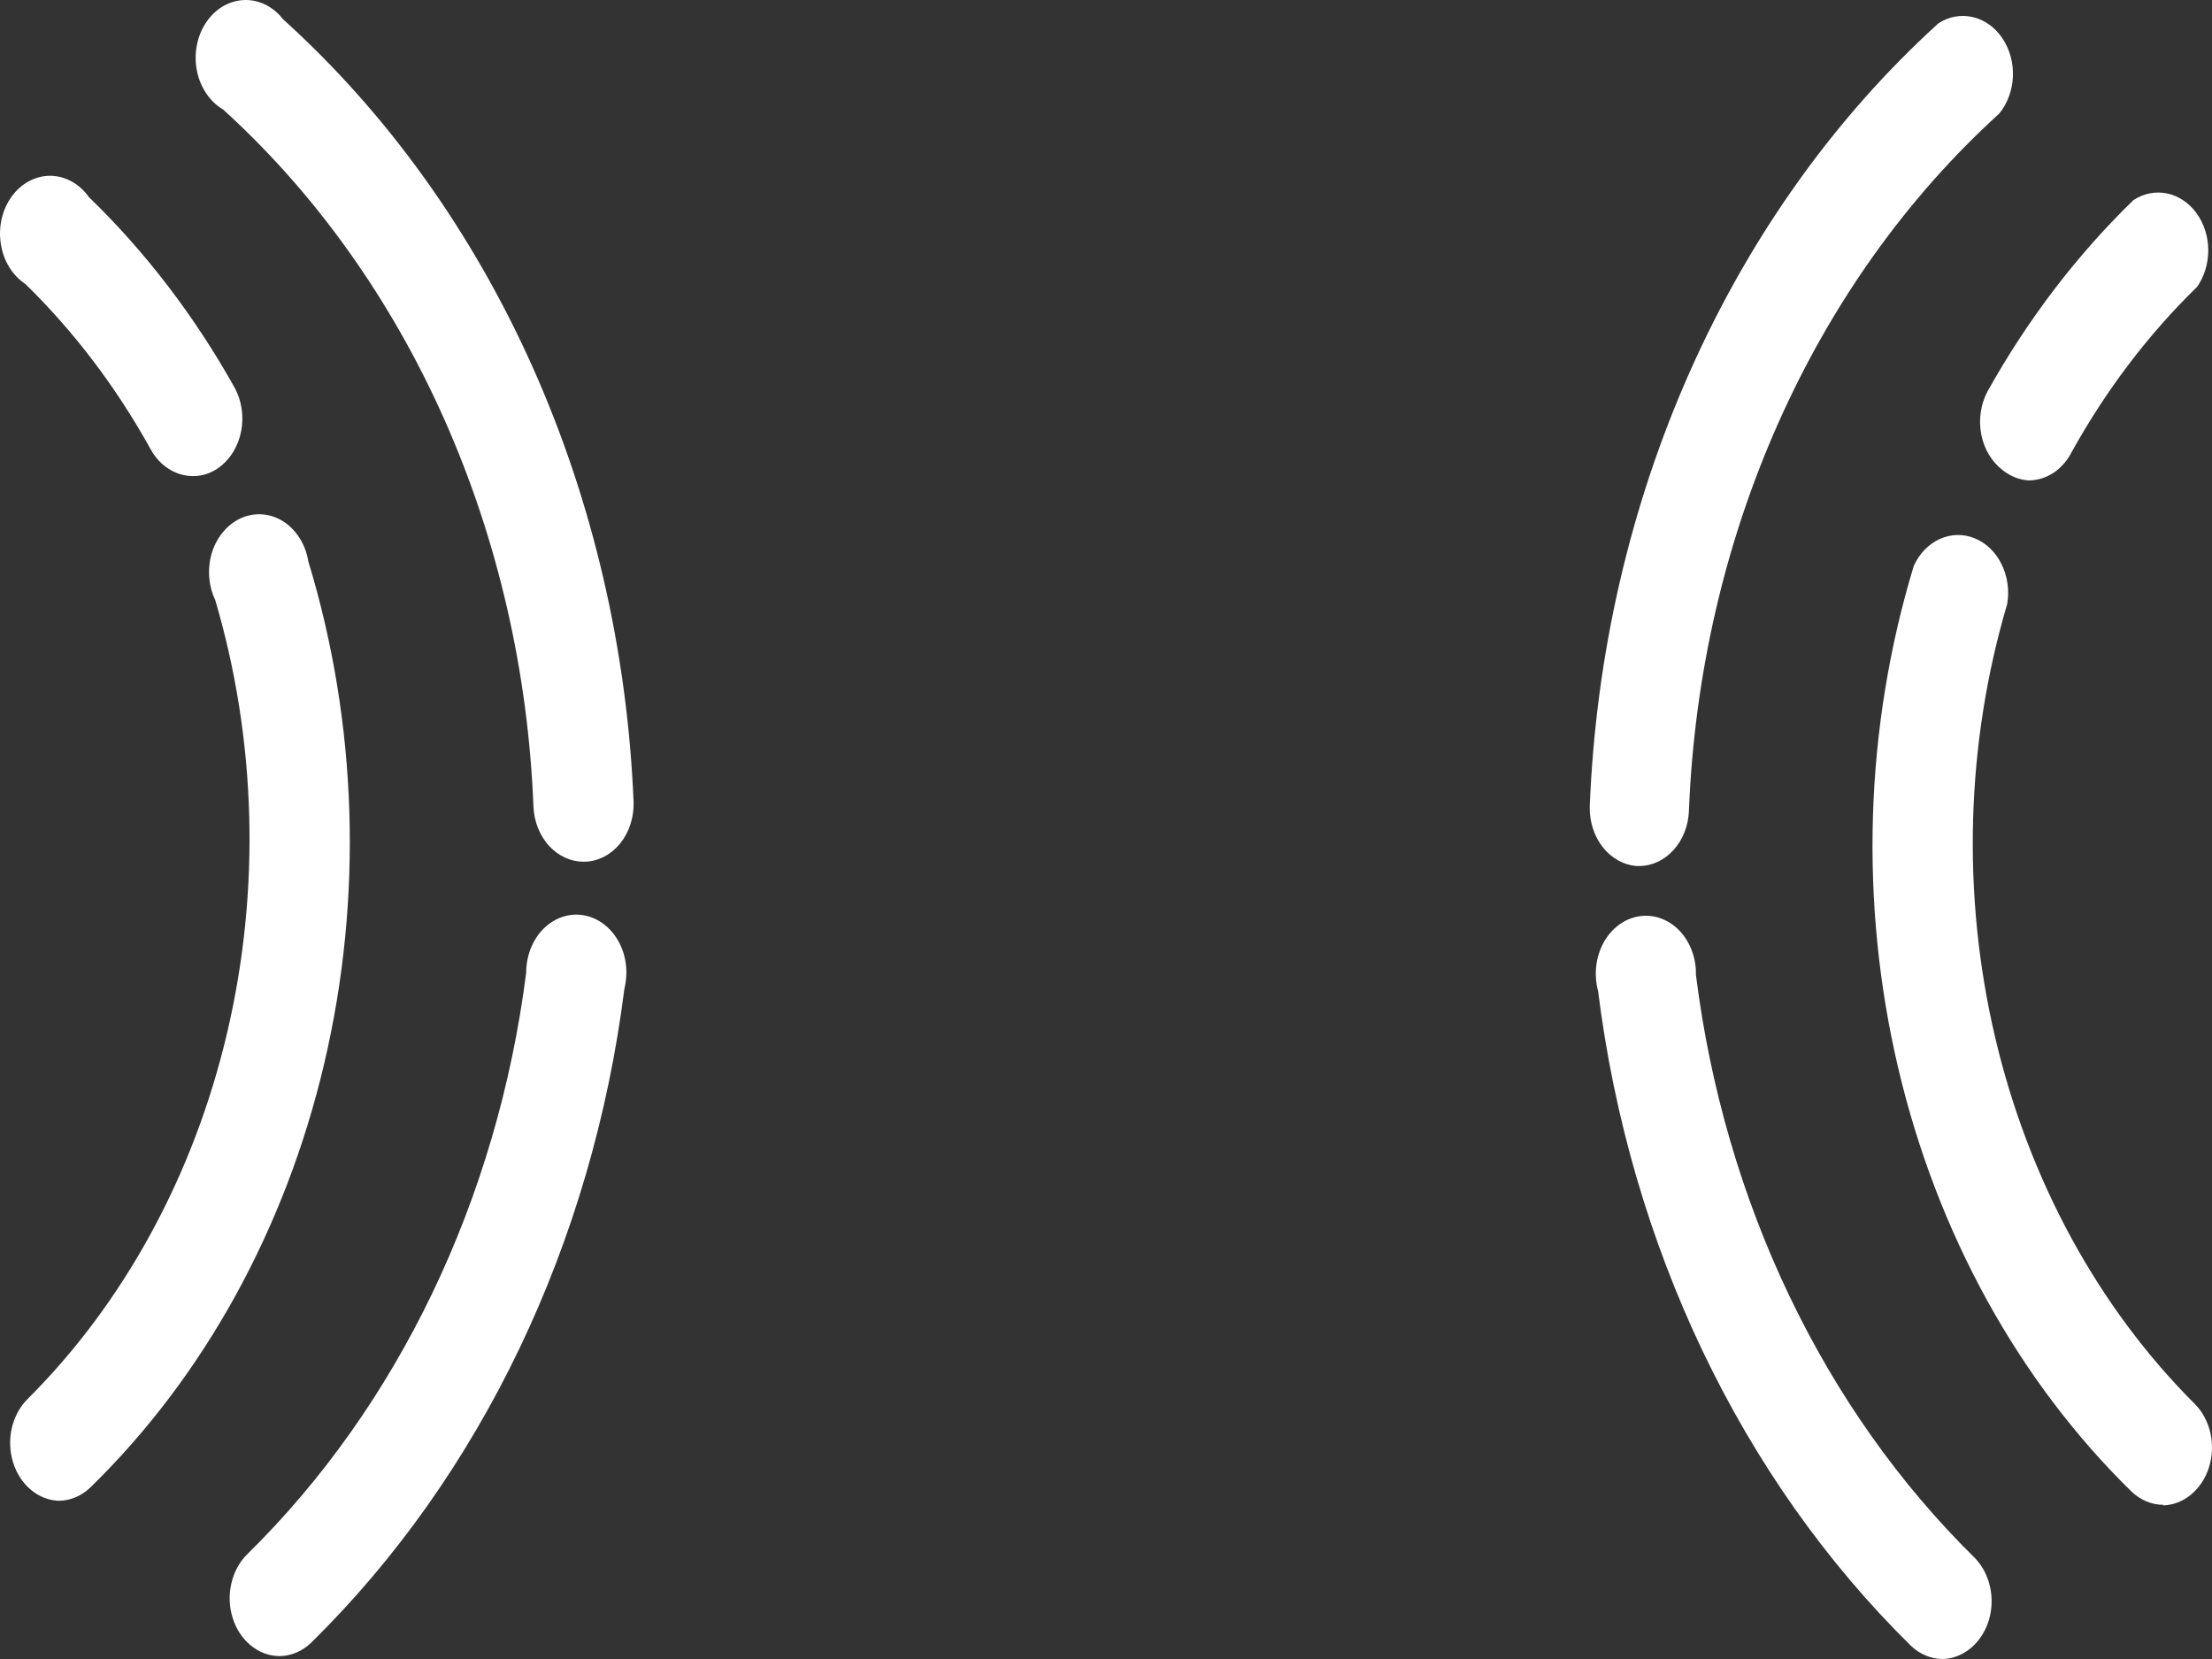
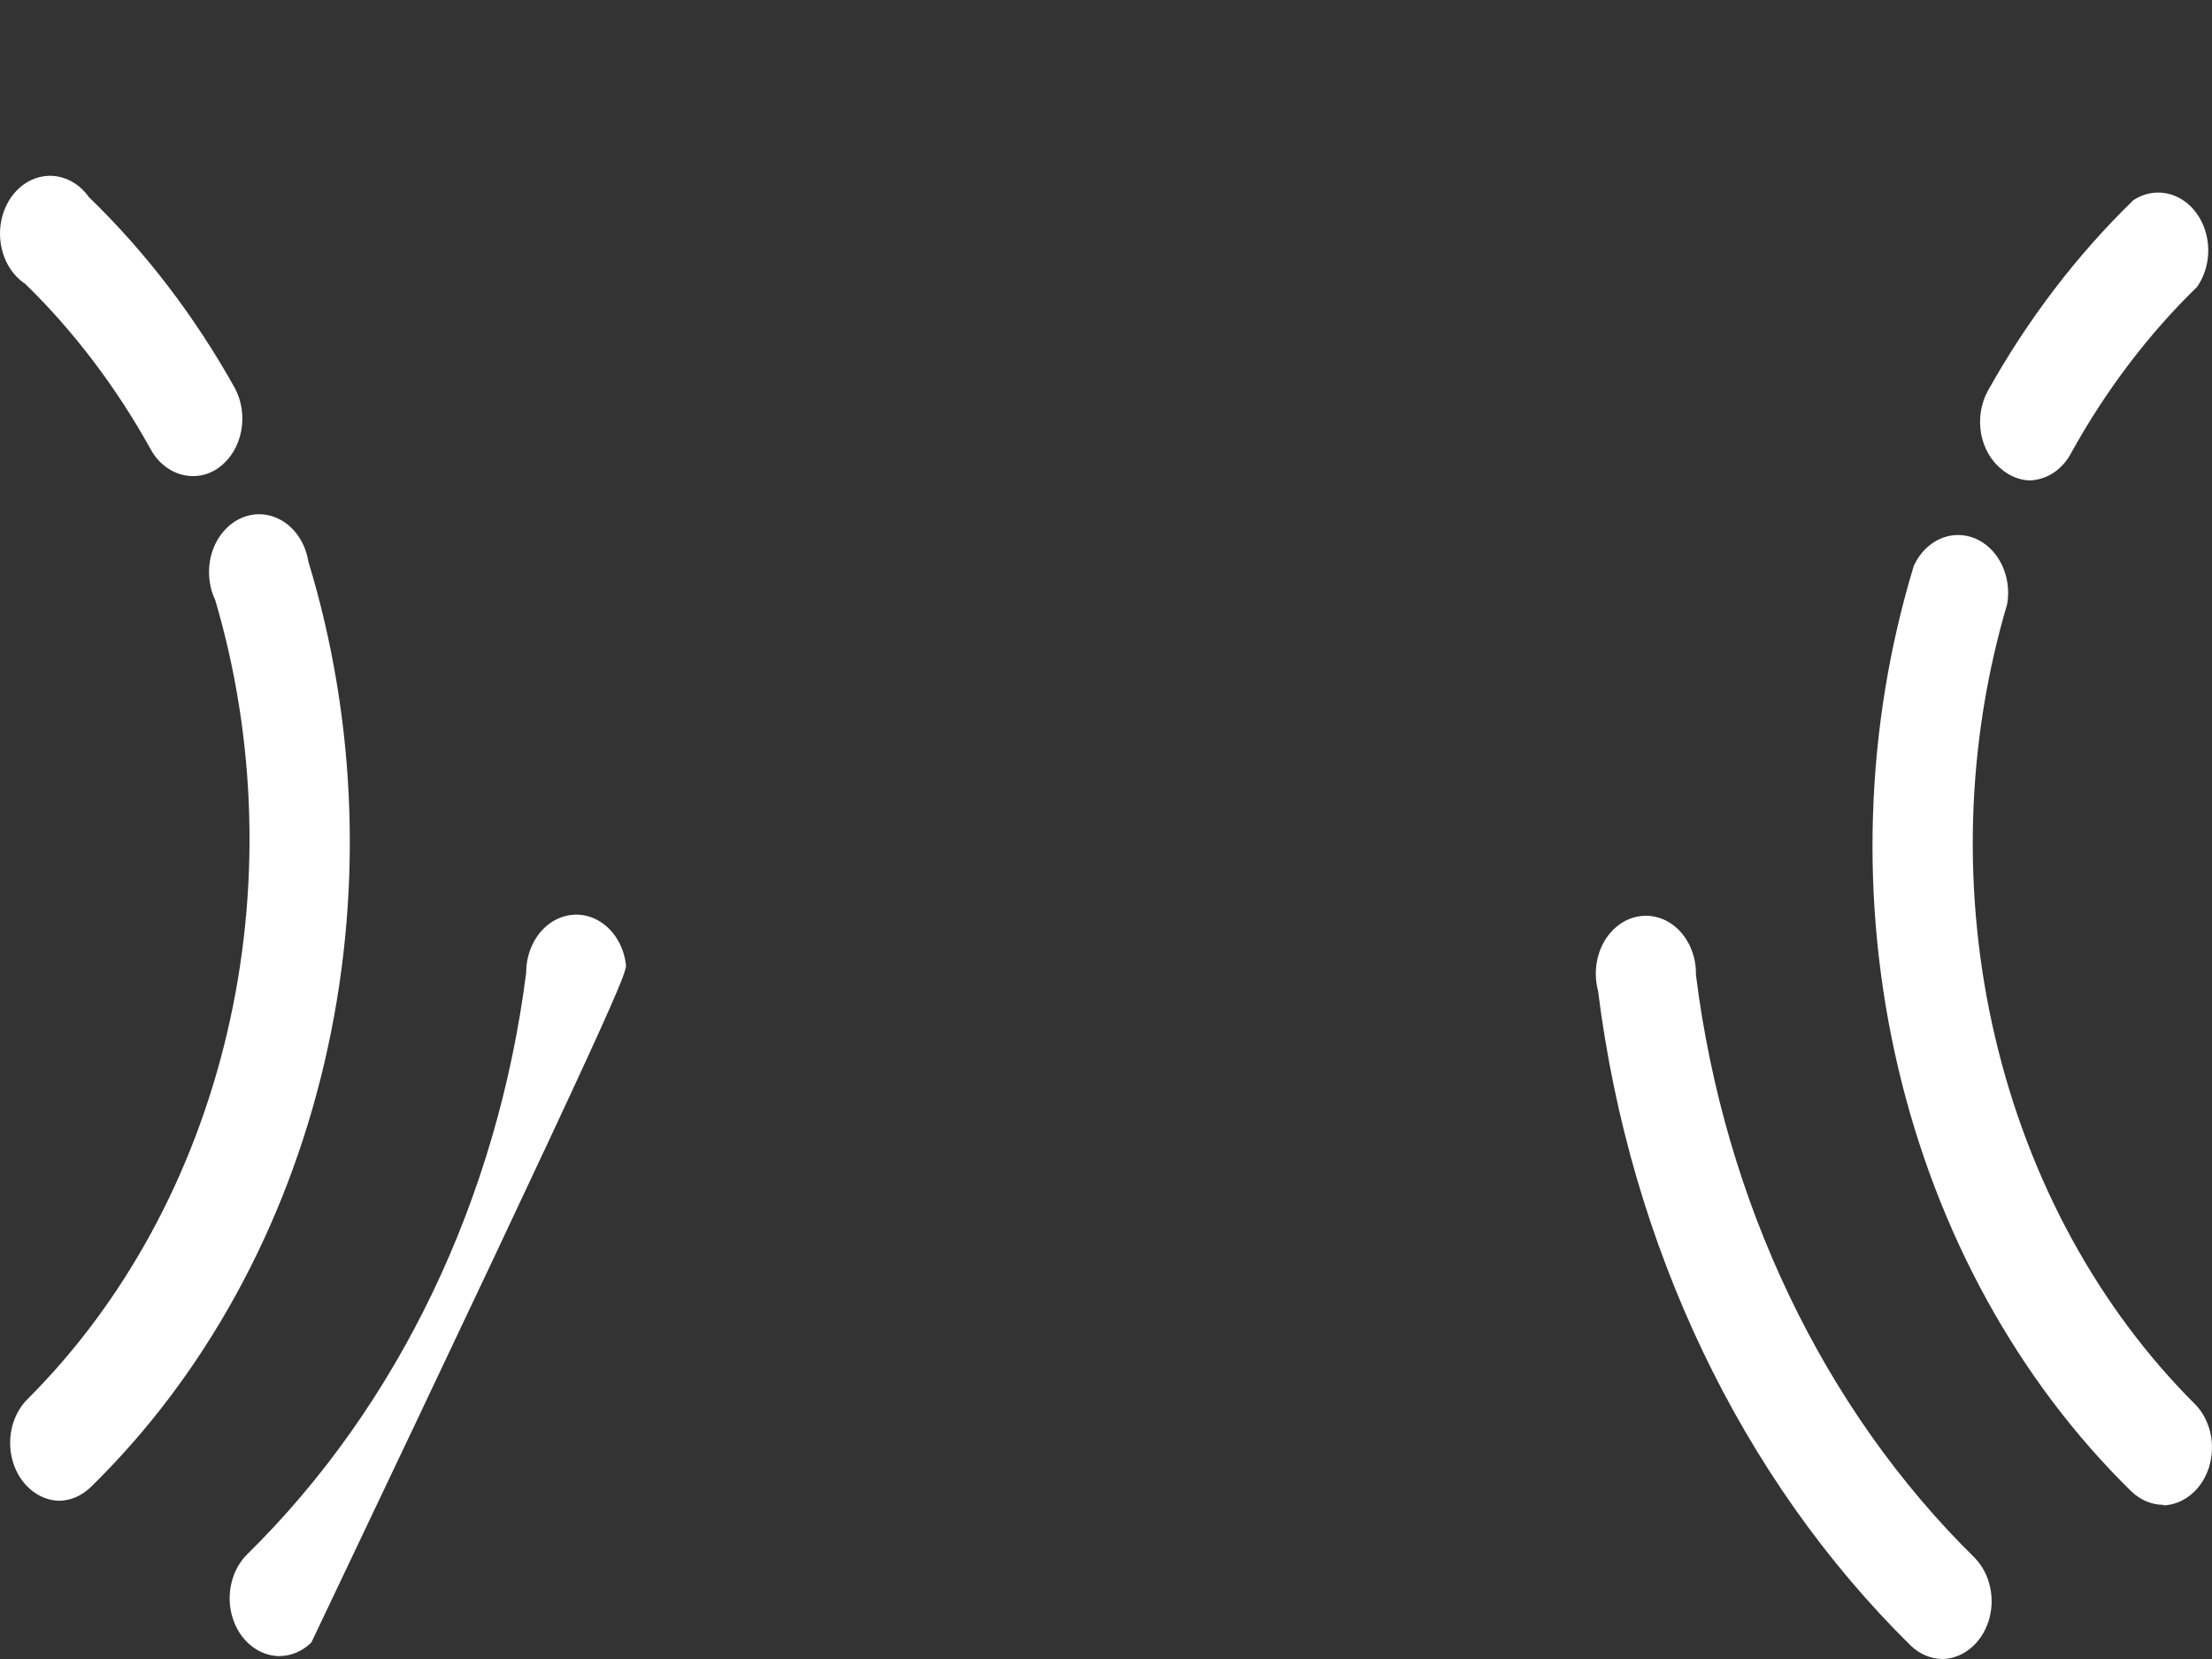
<svg xmlns="http://www.w3.org/2000/svg" width="36" height="27" viewBox="0 0 36 27" fill="none">
  <rect x="0" y="0" width="36" height="27" fill="#333333" stroke="none" />
  <path d="M33.026 7.819C32.87 7.812 32.718 7.753 32.59 7.649C32.413 7.513 32.288 7.303 32.243 7.063C32.199 6.823 32.237 6.572 32.35 6.364C33.002 5.197 33.801 4.15 34.722 3.256C34.887 3.148 35.08 3.11 35.267 3.148C35.454 3.187 35.623 3.299 35.746 3.467C35.869 3.634 35.937 3.846 35.939 4.066C35.941 4.285 35.877 4.498 35.757 4.669C34.965 5.44 34.278 6.345 33.719 7.352C33.648 7.493 33.547 7.609 33.426 7.691C33.304 7.772 33.167 7.816 33.026 7.819Z" fill="white" />
  <path d="M35.207 24.491C35.017 24.49 34.835 24.413 34.689 24.274C32.848 22.472 31.524 20.067 30.892 17.377C30.259 14.686 30.348 11.838 31.147 9.208C31.239 9.008 31.389 8.853 31.572 8.771C31.754 8.689 31.955 8.686 32.139 8.761C32.324 8.836 32.478 8.986 32.575 9.182C32.672 9.378 32.705 9.607 32.667 9.829C31.994 12.105 31.925 14.563 32.471 16.884C33.017 19.206 34.151 21.286 35.728 22.857C35.85 22.982 35.936 23.148 35.976 23.33C36.015 23.513 36.006 23.706 35.95 23.883C35.894 24.06 35.793 24.213 35.66 24.323C35.528 24.433 35.37 24.495 35.207 24.5V24.491Z" fill="white" />
-   <path d="M26.68 14.095H26.648C26.434 14.082 26.234 13.974 26.089 13.793C25.944 13.611 25.867 13.371 25.873 13.125C25.971 10.654 26.528 8.237 27.507 6.038C28.486 3.838 29.864 1.908 31.547 0.38C31.717 0.269 31.915 0.233 32.106 0.278C32.298 0.322 32.469 0.445 32.588 0.622C32.708 0.8 32.769 1.021 32.76 1.246C32.75 1.471 32.671 1.685 32.537 1.849C31.038 3.21 29.811 4.929 28.94 6.888C28.068 8.847 27.573 11 27.487 13.2C27.477 13.44 27.388 13.666 27.238 13.832C27.088 13.999 26.888 14.093 26.68 14.095Z" fill="white" />
  <path d="M31.62 27C31.43 27 31.245 26.924 31.098 26.783C28.335 24.064 26.526 20.274 26.008 16.124C25.973 15.994 25.963 15.856 25.979 15.721C25.994 15.586 26.035 15.456 26.098 15.341C26.161 15.226 26.246 15.128 26.345 15.054C26.444 14.98 26.556 14.932 26.673 14.913C26.79 14.894 26.909 14.904 27.022 14.944C27.135 14.983 27.239 15.051 27.328 15.141C27.416 15.232 27.486 15.343 27.533 15.468C27.581 15.593 27.604 15.729 27.601 15.865C28.064 19.562 29.678 22.937 32.142 25.357C32.263 25.483 32.35 25.648 32.389 25.831C32.429 26.013 32.42 26.206 32.364 26.383C32.307 26.56 32.206 26.713 32.074 26.823C31.941 26.933 31.783 26.995 31.62 27Z" fill="white" />
  <path d="M3.143 7.748C3.299 7.749 3.45 7.697 3.579 7.597C3.757 7.462 3.881 7.251 3.926 7.011C3.971 6.771 3.933 6.52 3.82 6.312C3.169 5.146 2.369 4.1 1.448 3.209C1.372 3.102 1.277 3.015 1.169 2.955C1.061 2.895 0.943 2.863 0.823 2.861C0.704 2.86 0.585 2.889 0.476 2.947C0.367 3.004 0.27 3.089 0.193 3.194C0.116 3.3 0.059 3.424 0.028 3.558C-0.003 3.691 -0.008 3.831 0.013 3.968C0.034 4.104 0.08 4.233 0.149 4.346C0.219 4.459 0.308 4.553 0.413 4.622C1.205 5.395 1.892 6.301 2.451 7.31C2.524 7.445 2.627 7.556 2.748 7.632C2.869 7.709 3.005 7.749 3.143 7.748Z" fill="white" />
  <path d="M0.959 24.425C1.148 24.423 1.331 24.344 1.476 24.203C3.319 22.403 4.645 19.998 5.277 17.307C5.91 14.616 5.819 11.767 5.018 9.137C4.996 9.003 4.95 8.876 4.881 8.765C4.813 8.655 4.725 8.562 4.623 8.494C4.52 8.427 4.407 8.385 4.289 8.373C4.172 8.361 4.054 8.379 3.943 8.424C3.832 8.47 3.731 8.543 3.647 8.639C3.562 8.734 3.497 8.849 3.455 8.976C3.413 9.104 3.396 9.24 3.404 9.376C3.412 9.512 3.445 9.644 3.502 9.763C4.174 12.037 4.242 14.492 3.696 16.811C3.151 19.13 2.017 21.208 0.441 22.777C0.318 22.902 0.231 23.067 0.19 23.25C0.15 23.433 0.158 23.627 0.214 23.804C0.27 23.982 0.371 24.137 0.504 24.247C0.636 24.358 0.795 24.42 0.959 24.425Z" fill="white" />
-   <path d="M9.497 14.024H9.53C9.744 14.014 9.946 13.908 10.093 13.727C10.239 13.546 10.318 13.306 10.312 13.059C10.211 10.585 9.649 8.166 8.665 5.966C7.68 3.767 6.296 1.839 4.607 0.314C4.527 0.21 4.428 0.129 4.318 0.075C4.207 0.021 4.088 -0.005 3.968 0.001C3.848 0.006 3.731 0.042 3.624 0.105C3.518 0.169 3.425 0.259 3.352 0.369C3.279 0.479 3.228 0.606 3.203 0.741C3.177 0.877 3.178 1.017 3.205 1.152C3.231 1.287 3.284 1.413 3.358 1.522C3.432 1.632 3.525 1.72 3.632 1.783C5.131 3.144 6.358 4.863 7.23 6.822C8.101 8.781 8.597 10.934 8.682 13.134C8.694 13.375 8.785 13.601 8.936 13.767C9.088 13.932 9.289 14.024 9.497 14.024Z" fill="white" />
-   <path d="M4.545 26.953C4.736 26.952 4.921 26.874 5.067 26.732C7.828 24.017 9.638 20.235 10.162 16.091C10.194 15.961 10.203 15.825 10.186 15.692C10.169 15.558 10.128 15.431 10.064 15.317C10.001 15.204 9.917 15.107 9.819 15.035C9.721 14.962 9.61 14.914 9.494 14.895C9.379 14.876 9.261 14.886 9.149 14.924C9.037 14.962 8.933 15.028 8.845 15.116C8.757 15.204 8.686 15.314 8.638 15.436C8.589 15.559 8.564 15.692 8.564 15.827C8.095 19.513 6.483 22.876 4.028 25.291C3.9 25.415 3.809 25.581 3.766 25.767C3.722 25.952 3.729 26.149 3.786 26.33C3.842 26.511 3.945 26.668 4.081 26.779C4.217 26.891 4.379 26.951 4.545 26.953Z" fill="white" />
+   <path d="M4.545 26.953C4.736 26.952 4.921 26.874 5.067 26.732C10.194 15.961 10.203 15.825 10.186 15.692C10.169 15.558 10.128 15.431 10.064 15.317C10.001 15.204 9.917 15.107 9.819 15.035C9.721 14.962 9.61 14.914 9.494 14.895C9.379 14.876 9.261 14.886 9.149 14.924C9.037 14.962 8.933 15.028 8.845 15.116C8.757 15.204 8.686 15.314 8.638 15.436C8.589 15.559 8.564 15.692 8.564 15.827C8.095 19.513 6.483 22.876 4.028 25.291C3.9 25.415 3.809 25.581 3.766 25.767C3.722 25.952 3.729 26.149 3.786 26.33C3.842 26.511 3.945 26.668 4.081 26.779C4.217 26.891 4.379 26.951 4.545 26.953Z" fill="white" />
</svg>